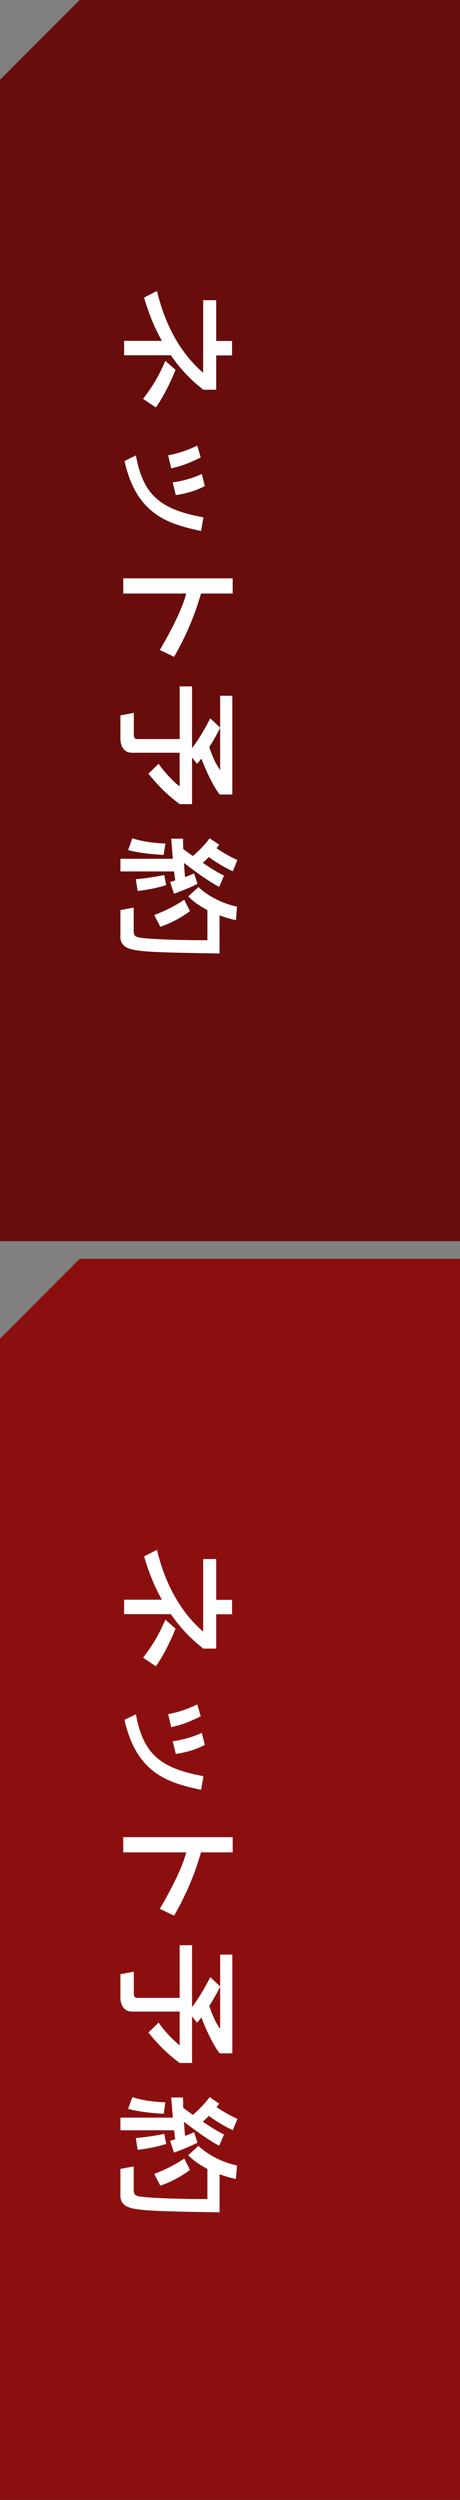
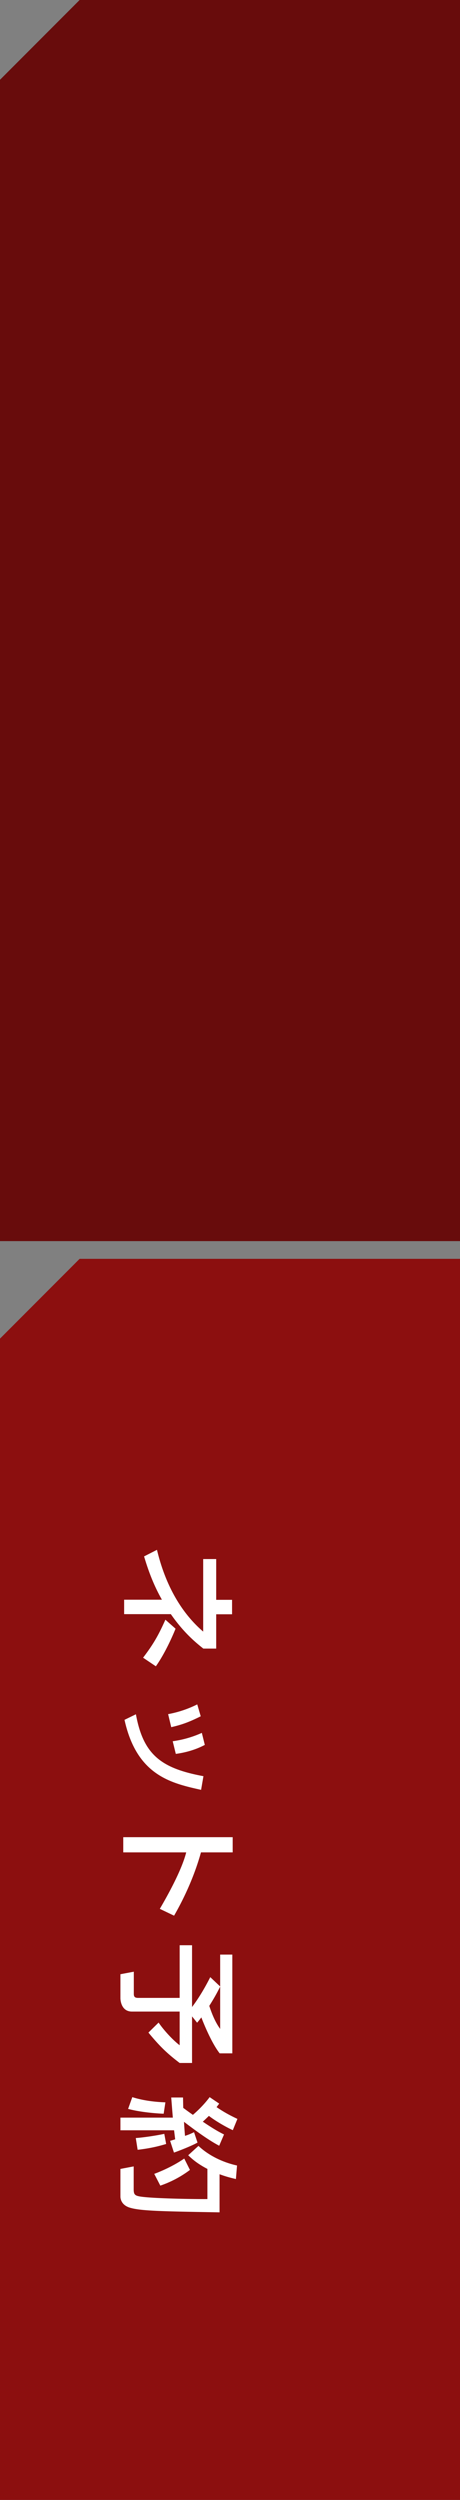
<svg xmlns="http://www.w3.org/2000/svg" xml:space="preserve" width="52" height="282">
  <rect width="100%" height="100%" fill="#808080" stroke="none" />
  <path fill="#8C0F0F" d="m9 142-9 9v131h52V142z" />
  <g fill="#FFF">
    <path d="M14.033 182.079v-1.628h4.272c-1.079-1.886-1.667-3.714-2.018-4.885l1.457-.742c.49 2.027 1.737 6.24 5.225 9.226v-8.184h1.471v4.599h1.793v1.629H24.44v3.87h-1.457c-.785-.628-2.171-1.729-3.67-3.885h-5.28zm2.143 4.913c1.177-1.543 1.751-2.557 2.521-4.285l1.148 1.015c-.322.8-1.191 2.784-2.227 4.241l-1.442-.971zM15.364 193.374c.827 4.542 2.83 6.099 7.634 6.983l-.266 1.543c-3.404-.757-7.27-1.629-8.657-7.898l1.289-.628zm3.642-.015a12.402 12.402 0 0 0 3.292-1.1l.392 1.343c-1.345.671-2.157.956-3.333 1.228l-.351-1.471zm.518 3.057a11.945 11.945 0 0 0 3.292-.943l.336 1.357c-1.218.643-2.437.9-3.278 1.014l-.35-1.428zM26.304 208.953h-3.586c-.967 3.471-2.493 6.185-3.04 7.141l-1.611-.771c.938-1.6 2.493-4.413 2.983-6.37h-7.116v-1.714h12.369v1.714zM24.889 224.082v-3.599h1.373v11.14h-1.429c-.967-1.228-1.905-3.613-2.073-4.056-.126.171-.294.386-.476.6l-.575-.714v5.256h-1.4c-1.429-1.086-2.241-1.871-3.53-3.428l1.149-1.129c.602.887 1.625 1.986 2.381 2.557v-3.799h-5.393c-1.219 0-1.303-1.299-1.303-1.514v-2.699l1.513-.285v2.499c0 .343.126.457.504.457h4.679v-5.941h1.4v6.97c.364-.472 1.177-1.614 2.06-3.371l1.12 1.056zm0 .014c-.294.571-.546 1.085-1.232 2.171.322.985.7 1.871 1.232 2.6v-4.771zM20.687 236.605c.014.428.014.757.028 1.171.238.171.532.399 1.092.785.182-.157 1.121-.956 1.891-1.999l1.079.729c-.084.128-.196.257-.294.399.967.657 1.667 1 2.354 1.328l-.519 1.271c-.966-.442-2.171-1.186-2.703-1.614-.098.1-.364.357-.687.657 1.331.899 1.891 1.186 2.396 1.442l-.546 1.271c-.504-.271-1.513-.814-3.978-2.699.028.528.07 1.07.112 1.585.448-.143.687-.257 1.023-.414l.392 1.171c-.645.371-2.227.985-2.662 1.129l-.434-1.328c.224-.058.308-.086.574-.172-.042-.314-.084-.672-.126-1.014h-6.065v-1.429h5.925c-.028-.314-.154-1.914-.182-2.271h1.33zm5.981 9.197c-.477-.114-1.037-.242-1.849-.543v4.299c-6.583-.113-8.909-.156-10.141-.527-.995-.301-1.065-1.058-1.065-1.243v-3.128l1.499-.285v2.585c0 .557.126.7.658.8 1.317.242 6.345.314 7.676.3v-3.399c-1.233-.643-1.793-1.186-2.171-1.543l1.163-1.057c.98.943 2.536 1.814 4.356 2.214l-.126 1.527zm-8.167-7.369c-.49-.015-2.465-.129-4.02-.543l.476-1.328c1.345.428 2.773.557 3.74.586l-.196 1.285zm.281 3.413c-.911.271-1.779.485-3.222.657l-.21-1.328c.925-.058 2.521-.314 3.222-.472l.21 1.143zm2.689 2.928a12.036 12.036 0 0 1-3.348 1.771l-.686-1.328c1.008-.371 2.339-.999 3.39-1.728l.644 1.285z" />
  </g>
  <path fill="#680C0C" d="M9 0 0 9v131h52V0z" />
  <g fill="#FFF">
-     <path d="M14.033 40.079V38.45h4.272c-1.079-1.885-1.667-3.713-2.018-4.884l1.457-.743c.49 2.028 1.737 6.241 5.225 9.226v-8.184h1.471v4.599h1.793v1.628H24.44v3.871h-1.457c-.785-.628-2.171-1.729-3.67-3.885h-5.28zm2.143 4.913c1.177-1.542 1.751-2.557 2.521-4.285l1.148 1.014c-.322.8-1.191 2.785-2.227 4.242l-1.442-.971zM15.364 51.374c.827 4.542 2.83 6.098 7.634 6.984l-.266 1.542c-3.404-.757-7.27-1.628-8.657-7.898l1.289-.628zm3.642-.015a12.402 12.402 0 0 0 3.292-1.1l.392 1.343c-1.345.671-2.157.957-3.333 1.228l-.351-1.471zm.518 3.057a11.945 11.945 0 0 0 3.292-.943l.336 1.357c-1.218.643-2.437.9-3.278 1.014l-.35-1.428zM26.304 66.953h-3.586c-.967 3.471-2.493 6.185-3.04 7.141l-1.611-.771c.938-1.6 2.493-4.413 2.983-6.37h-7.116v-1.714h12.369v1.714zM24.889 82.082v-3.599h1.373v11.14h-1.429c-.967-1.228-1.905-3.613-2.073-4.056-.126.171-.294.386-.476.6l-.575-.714v5.256h-1.4c-1.429-1.085-2.241-1.871-3.53-3.428l1.149-1.128c.602.886 1.625 1.985 2.381 2.557v-3.8h-5.393c-1.219 0-1.303-1.299-1.303-1.514v-2.699l1.513-.286v2.5c0 .343.126.457.504.457h4.679v-5.941h1.4v6.97c.364-.472 1.177-1.614 2.06-3.371l1.12 1.056zm0 .014c-.294.571-.546 1.085-1.232 2.171.322.985.7 1.871 1.232 2.6v-4.771zM20.687 94.604c.014.429.014.757.028 1.171.238.171.532.4 1.092.785.182-.157 1.121-.957 1.891-1.999l1.079.728c-.084.128-.196.257-.294.4.967.657 1.667 1 2.354 1.328l-.519 1.271c-.966-.443-2.171-1.186-2.703-1.614-.098.1-.364.357-.687.657 1.331.9 1.891 1.186 2.396 1.442l-.546 1.271c-.504-.271-1.513-.814-3.978-2.7.028.529.07 1.071.112 1.585.448-.143.687-.257 1.023-.414l.392 1.171c-.645.372-2.227.985-2.662 1.128l-.434-1.328c.224-.057.308-.086.574-.171-.042-.314-.084-.671-.126-1.014h-6.065v-1.428h5.925c-.028-.314-.154-1.914-.182-2.271h1.33zm5.981 9.198c-.477-.114-1.037-.243-1.849-.542v4.299c-6.583-.114-8.909-.157-10.141-.528-.995-.3-1.065-1.057-1.065-1.243v-3.128l1.499-.286v2.585c0 .557.126.7.658.8 1.317.243 6.345.314 7.676.3v-3.399c-1.233-.643-1.793-1.186-2.171-1.542l1.163-1.057c.98.942 2.536 1.814 4.356 2.213l-.126 1.528zm-8.167-7.369c-.49-.014-2.465-.128-4.02-.542l.476-1.328c1.345.428 2.773.557 3.74.585l-.196 1.285zm.281 3.413c-.911.271-1.779.485-3.222.657l-.21-1.329c.925-.057 2.521-.314 3.222-.471l.21 1.143zm2.689 2.928a12.01 12.01 0 0 1-3.348 1.771l-.686-1.328c1.008-.372 2.339-1 3.39-1.728l.644 1.285z" />
-   </g>
+     </g>
</svg>